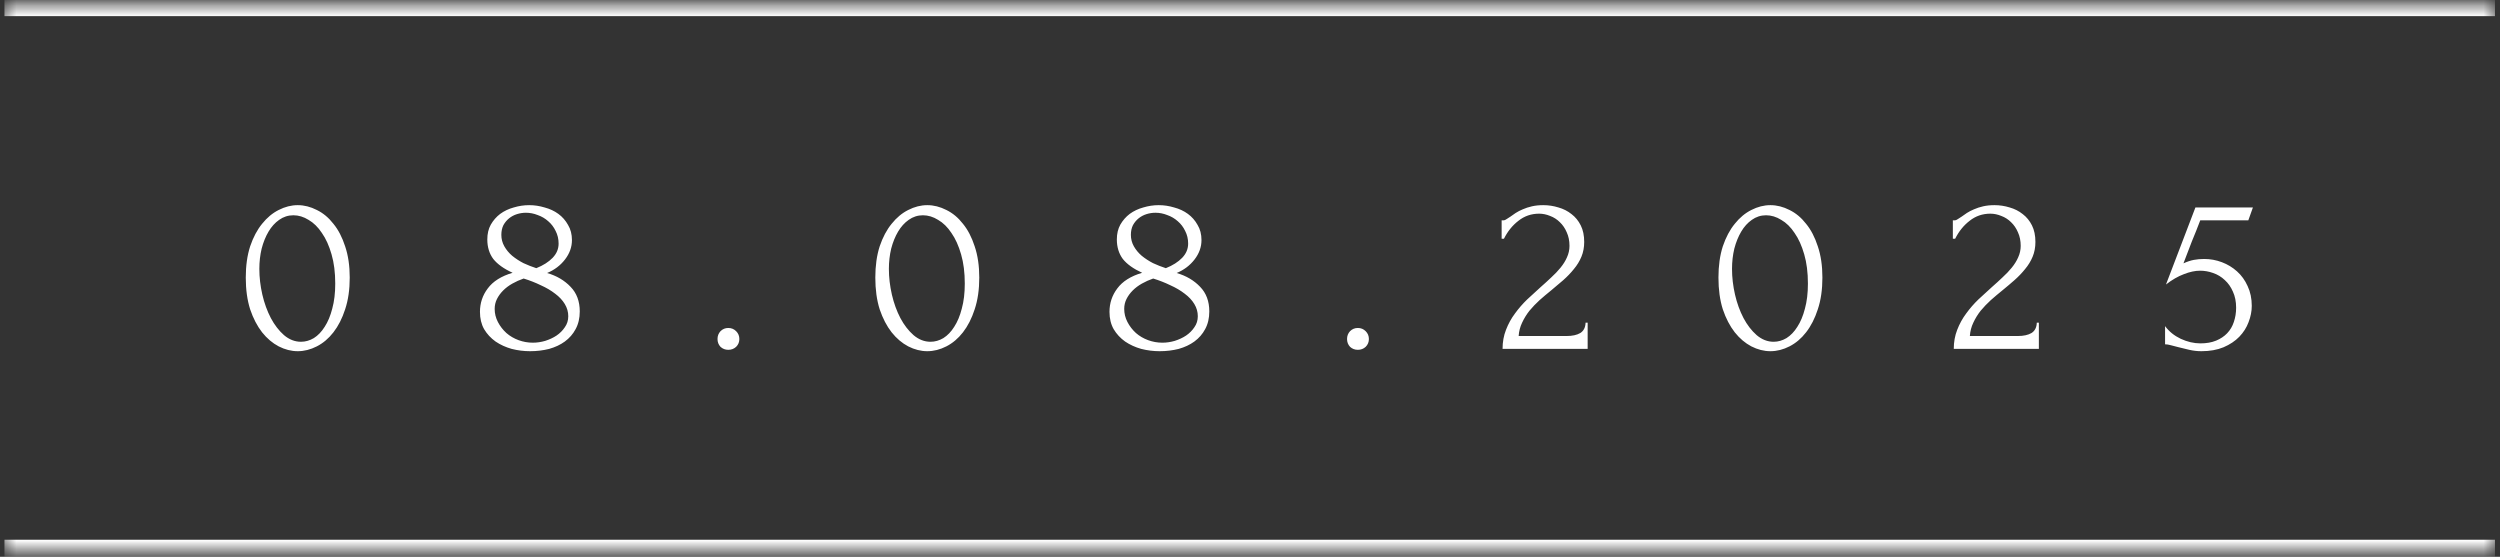
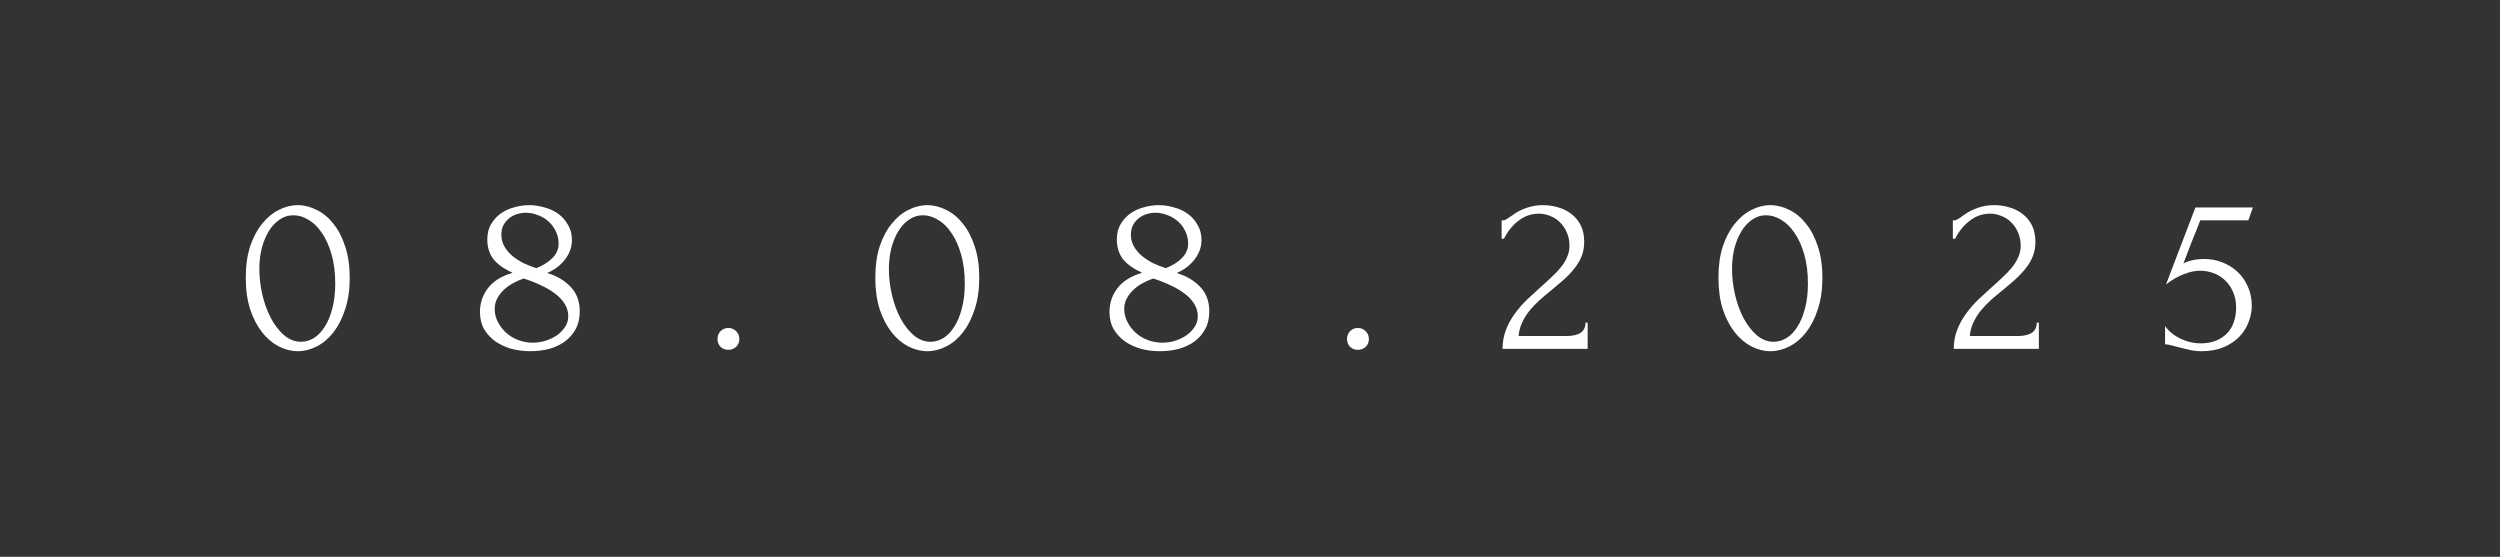
<svg xmlns="http://www.w3.org/2000/svg" width="229" height="51" viewBox="0 0 229 51" fill="none">
  <rect x="0" y="0" width="229" height="51" fill="#333333" stroke="none" />
  <mask id="path-1-inside-1_1303_15332" fill="white">
    <path d="M0.406 0.426H228.54V50.492H0.406V0.426Z" />
  </mask>
-   <path d="M0.406 0.426V1.479H228.54V0.426V-0.628H0.406V0.426ZM228.54 50.492V49.439H0.406V50.492V51.546H228.54V50.492Z" fill="white" mask="url(#path-1-inside-1_1303_15332)" />
  <path d="M22.513 25.428C22.513 24.347 22.647 23.392 22.914 22.563C23.195 21.735 23.56 21.047 24.009 20.499C24.459 19.937 24.964 19.516 25.526 19.235C26.102 18.94 26.684 18.792 27.274 18.792C27.864 18.792 28.447 18.94 29.023 19.235C29.599 19.516 30.104 19.937 30.54 20.499C30.989 21.047 31.347 21.735 31.614 22.563C31.895 23.392 32.035 24.347 32.035 25.428C32.035 26.524 31.895 27.493 31.614 28.335C31.347 29.164 30.989 29.866 30.54 30.442C30.104 31.004 29.599 31.432 29.023 31.727C28.447 32.022 27.864 32.17 27.274 32.17C26.684 32.17 26.102 32.022 25.526 31.727C24.964 31.432 24.459 31.004 24.009 30.442C23.56 29.866 23.195 29.164 22.914 28.335C22.647 27.493 22.513 26.524 22.513 25.428ZM30.708 25.976C30.708 24.965 30.596 24.073 30.371 23.301C30.146 22.514 29.852 21.861 29.486 21.341C29.135 20.808 28.728 20.407 28.265 20.141C27.815 19.86 27.352 19.719 26.874 19.719C26.397 19.719 25.961 19.86 25.568 20.141C25.189 20.407 24.866 20.766 24.599 21.215C24.332 21.664 24.121 22.184 23.967 22.774C23.826 23.364 23.756 23.982 23.756 24.628C23.756 25.4 23.848 26.187 24.03 26.987C24.213 27.774 24.473 28.49 24.81 29.136C25.147 29.768 25.547 30.288 26.01 30.695C26.488 31.102 27.008 31.306 27.569 31.306C27.977 31.306 28.37 31.194 28.749 30.969C29.128 30.73 29.458 30.386 29.739 29.937C30.034 29.487 30.266 28.932 30.434 28.272C30.617 27.612 30.708 26.847 30.708 25.976ZM53.106 28.525C53.106 29.143 52.98 29.684 52.727 30.147C52.488 30.597 52.158 30.976 51.737 31.285C51.33 31.58 50.852 31.805 50.304 31.959C49.757 32.099 49.174 32.17 48.556 32.17C47.98 32.17 47.418 32.099 46.871 31.959C46.323 31.805 45.831 31.58 45.396 31.285C44.961 30.976 44.609 30.597 44.343 30.147C44.09 29.698 43.964 29.171 43.964 28.567C43.964 27.767 44.202 27.05 44.68 26.419C45.157 25.772 45.916 25.295 46.955 24.986C46.154 24.621 45.565 24.199 45.185 23.722C44.82 23.23 44.638 22.634 44.638 21.931C44.638 21.412 44.743 20.962 44.954 20.583C45.178 20.19 45.466 19.86 45.817 19.593C46.182 19.326 46.597 19.129 47.06 19.003C47.524 18.863 47.994 18.792 48.472 18.792C48.949 18.792 49.42 18.863 49.883 19.003C50.361 19.129 50.782 19.326 51.147 19.593C51.512 19.86 51.807 20.197 52.032 20.604C52.271 20.997 52.39 21.461 52.39 21.994C52.39 22.627 52.179 23.216 51.758 23.764C51.337 24.312 50.789 24.726 50.115 25.007C50.986 25.26 51.702 25.681 52.264 26.271C52.825 26.847 53.106 27.598 53.106 28.525ZM51.168 22.311C51.168 21.889 51.077 21.503 50.894 21.152C50.726 20.801 50.501 20.506 50.22 20.267C49.939 20.014 49.616 19.825 49.251 19.698C48.9 19.558 48.542 19.488 48.177 19.488C47.896 19.488 47.622 19.53 47.355 19.614C47.088 19.698 46.85 19.825 46.639 19.993C46.428 20.162 46.253 20.372 46.112 20.625C45.986 20.878 45.923 21.173 45.923 21.51C45.923 21.889 46.014 22.24 46.197 22.563C46.379 22.886 46.618 23.174 46.913 23.427C47.222 23.68 47.566 23.904 47.945 24.101C48.338 24.284 48.732 24.438 49.125 24.565C49.757 24.312 50.255 23.996 50.62 23.617C50.986 23.237 51.168 22.802 51.168 22.311ZM52.053 28.968C52.053 28.574 51.948 28.202 51.737 27.851C51.526 27.5 51.231 27.184 50.852 26.903C50.473 26.608 50.031 26.348 49.525 26.123C49.033 25.885 48.514 25.681 47.966 25.513C47.601 25.639 47.257 25.794 46.934 25.976C46.611 26.159 46.33 26.369 46.091 26.608C45.852 26.847 45.663 27.107 45.522 27.387C45.382 27.668 45.312 27.97 45.312 28.293C45.312 28.715 45.41 29.115 45.607 29.494C45.803 29.873 46.063 30.21 46.386 30.505C46.709 30.786 47.081 31.004 47.503 31.159C47.924 31.313 48.359 31.39 48.809 31.39C49.188 31.39 49.567 31.334 49.946 31.222C50.34 31.095 50.684 30.934 50.979 30.737C51.288 30.526 51.54 30.274 51.737 29.979C51.948 29.684 52.053 29.347 52.053 28.968ZM65.724 31.053C65.724 30.772 65.815 30.534 65.998 30.337C66.194 30.14 66.433 30.042 66.714 30.042C66.995 30.042 67.234 30.14 67.43 30.337C67.627 30.534 67.725 30.772 67.725 31.053C67.725 31.334 67.627 31.573 67.43 31.769C67.234 31.952 66.995 32.043 66.714 32.043C66.433 32.043 66.194 31.952 65.998 31.769C65.815 31.573 65.724 31.334 65.724 31.053ZM80.179 25.428C80.179 24.347 80.313 23.392 80.579 22.563C80.86 21.735 81.225 21.047 81.675 20.499C82.124 19.937 82.63 19.516 83.192 19.235C83.768 18.94 84.35 18.792 84.94 18.792C85.53 18.792 86.113 18.94 86.689 19.235C87.265 19.516 87.77 19.937 88.206 20.499C88.655 21.047 89.013 21.735 89.28 22.563C89.561 23.392 89.701 24.347 89.701 25.428C89.701 26.524 89.561 27.493 89.28 28.335C89.013 29.164 88.655 29.866 88.206 30.442C87.77 31.004 87.265 31.432 86.689 31.727C86.113 32.022 85.53 32.17 84.94 32.17C84.35 32.17 83.768 32.022 83.192 31.727C82.63 31.432 82.124 31.004 81.675 30.442C81.225 29.866 80.86 29.164 80.579 28.335C80.313 27.493 80.179 26.524 80.179 25.428ZM88.374 25.976C88.374 24.965 88.262 24.073 88.037 23.301C87.812 22.514 87.517 21.861 87.152 21.341C86.801 20.808 86.394 20.407 85.93 20.141C85.481 19.86 85.017 19.719 84.54 19.719C84.062 19.719 83.627 19.86 83.234 20.141C82.855 20.407 82.532 20.766 82.265 21.215C81.998 21.664 81.787 22.184 81.633 22.774C81.492 23.364 81.422 23.982 81.422 24.628C81.422 25.4 81.513 26.187 81.696 26.987C81.879 27.774 82.138 28.49 82.475 29.136C82.812 29.768 83.213 30.288 83.676 30.695C84.154 31.102 84.673 31.306 85.235 31.306C85.642 31.306 86.036 31.194 86.415 30.969C86.794 30.73 87.124 30.386 87.405 29.937C87.7 29.487 87.932 28.932 88.1 28.272C88.283 27.612 88.374 26.847 88.374 25.976ZM110.772 28.525C110.772 29.143 110.646 29.684 110.393 30.147C110.154 30.597 109.824 30.976 109.403 31.285C108.996 31.58 108.518 31.805 107.97 31.959C107.423 32.099 106.84 32.17 106.222 32.17C105.646 32.17 105.084 32.099 104.537 31.959C103.989 31.805 103.497 31.58 103.062 31.285C102.627 30.976 102.275 30.597 102.009 30.147C101.756 29.698 101.629 29.171 101.629 28.567C101.629 27.767 101.868 27.05 102.346 26.419C102.823 25.772 103.582 25.295 104.621 24.986C103.82 24.621 103.23 24.199 102.851 23.722C102.486 23.23 102.303 22.634 102.303 21.931C102.303 21.412 102.409 20.962 102.619 20.583C102.844 20.19 103.132 19.86 103.483 19.593C103.848 19.326 104.263 19.129 104.726 19.003C105.19 18.863 105.66 18.792 106.138 18.792C106.615 18.792 107.086 18.863 107.549 19.003C108.027 19.129 108.448 19.326 108.813 19.593C109.178 19.86 109.473 20.197 109.698 20.604C109.937 20.997 110.056 21.461 110.056 21.994C110.056 22.627 109.845 23.216 109.424 23.764C109.003 24.312 108.455 24.726 107.781 25.007C108.652 25.26 109.368 25.681 109.93 26.271C110.491 26.847 110.772 27.598 110.772 28.525ZM108.834 22.311C108.834 21.889 108.743 21.503 108.56 21.152C108.392 20.801 108.167 20.506 107.886 20.267C107.605 20.014 107.282 19.825 106.917 19.698C106.566 19.558 106.208 19.488 105.843 19.488C105.562 19.488 105.288 19.53 105.021 19.614C104.754 19.698 104.515 19.825 104.305 19.993C104.094 20.162 103.919 20.372 103.778 20.625C103.652 20.878 103.589 21.173 103.589 21.51C103.589 21.889 103.68 22.24 103.862 22.563C104.045 22.886 104.284 23.174 104.579 23.427C104.888 23.68 105.232 23.904 105.611 24.101C106.004 24.284 106.397 24.438 106.791 24.565C107.423 24.312 107.921 23.996 108.286 23.617C108.652 23.237 108.834 22.802 108.834 22.311ZM109.719 28.968C109.719 28.574 109.614 28.202 109.403 27.851C109.192 27.5 108.897 27.184 108.518 26.903C108.139 26.608 107.697 26.348 107.191 26.123C106.699 25.885 106.18 25.681 105.632 25.513C105.267 25.639 104.923 25.794 104.6 25.976C104.277 26.159 103.996 26.369 103.757 26.608C103.518 26.847 103.329 27.107 103.188 27.387C103.048 27.668 102.978 27.97 102.978 28.293C102.978 28.715 103.076 29.115 103.273 29.494C103.469 29.873 103.729 30.21 104.052 30.505C104.375 30.786 104.747 31.004 105.169 31.159C105.59 31.313 106.025 31.39 106.475 31.39C106.854 31.39 107.233 31.334 107.612 31.222C108.006 31.095 108.35 30.934 108.645 30.737C108.954 30.526 109.206 30.274 109.403 29.979C109.614 29.684 109.719 29.347 109.719 28.968ZM123.39 31.053C123.39 30.772 123.481 30.534 123.664 30.337C123.86 30.14 124.099 30.042 124.38 30.042C124.661 30.042 124.9 30.14 125.096 30.337C125.293 30.534 125.391 30.772 125.391 31.053C125.391 31.334 125.293 31.573 125.096 31.769C124.9 31.952 124.661 32.043 124.38 32.043C124.099 32.043 123.86 31.952 123.664 31.769C123.481 31.573 123.39 31.334 123.39 31.053ZM137.55 20.183H137.74C137.81 20.183 137.894 20.148 137.993 20.077C138.105 20.007 138.224 19.93 138.351 19.846C138.491 19.747 138.653 19.635 138.835 19.509C139.032 19.382 139.25 19.27 139.488 19.172C139.741 19.059 140.022 18.968 140.331 18.898C140.64 18.827 140.984 18.792 141.363 18.792C141.841 18.792 142.304 18.863 142.754 19.003C143.203 19.129 143.603 19.333 143.954 19.614C144.306 19.881 144.586 20.225 144.797 20.646C145.008 21.067 145.113 21.573 145.113 22.163C145.113 22.654 145.029 23.104 144.86 23.511C144.692 23.919 144.46 24.298 144.165 24.649C143.884 25 143.561 25.337 143.196 25.66C142.845 25.969 142.48 26.278 142.101 26.587C141.735 26.882 141.377 27.184 141.026 27.493C140.689 27.802 140.38 28.125 140.099 28.462C139.832 28.799 139.608 29.164 139.425 29.557C139.243 29.937 139.137 30.344 139.109 30.779H143.491C144.025 30.779 144.446 30.688 144.755 30.505C145.064 30.309 145.225 29.993 145.239 29.557H145.429V31.959H137.634C137.634 31.327 137.74 30.744 137.95 30.21C138.161 29.663 138.435 29.164 138.772 28.715C139.109 28.251 139.481 27.823 139.889 27.43C140.31 27.036 140.724 26.657 141.131 26.292C141.469 25.997 141.792 25.702 142.101 25.407C142.424 25.112 142.704 24.817 142.943 24.523C143.196 24.213 143.393 23.898 143.533 23.575C143.688 23.237 143.765 22.886 143.765 22.521C143.765 22.058 143.681 21.643 143.512 21.278C143.358 20.913 143.147 20.604 142.88 20.351C142.627 20.099 142.332 19.909 141.995 19.782C141.658 19.642 141.321 19.572 140.984 19.572C140.268 19.572 139.636 19.79 139.088 20.225C138.54 20.646 138.098 21.194 137.761 21.868H137.55V20.183ZM157.41 25.428C157.41 24.347 157.543 23.392 157.81 22.563C158.091 21.735 158.456 21.047 158.906 20.499C159.355 19.937 159.861 19.516 160.422 19.235C160.998 18.94 161.581 18.792 162.171 18.792C162.761 18.792 163.344 18.94 163.92 19.235C164.495 19.516 165.001 19.937 165.436 20.499C165.886 21.047 166.244 21.735 166.511 22.563C166.792 23.392 166.932 24.347 166.932 25.428C166.932 26.524 166.792 27.493 166.511 28.335C166.244 29.164 165.886 29.866 165.436 30.442C165.001 31.004 164.495 31.432 163.92 31.727C163.344 32.022 162.761 32.17 162.171 32.17C161.581 32.17 160.998 32.022 160.422 31.727C159.861 31.432 159.355 31.004 158.906 30.442C158.456 29.866 158.091 29.164 157.81 28.335C157.543 27.493 157.41 26.524 157.41 25.428ZM165.605 25.976C165.605 24.965 165.493 24.073 165.268 23.301C165.043 22.514 164.748 21.861 164.383 21.341C164.032 20.808 163.625 20.407 163.161 20.141C162.712 19.86 162.248 19.719 161.771 19.719C161.293 19.719 160.858 19.86 160.465 20.141C160.085 20.407 159.762 20.766 159.496 21.215C159.229 21.664 159.018 22.184 158.864 22.774C158.723 23.364 158.653 23.982 158.653 24.628C158.653 25.4 158.744 26.187 158.927 26.987C159.109 27.774 159.369 28.49 159.706 29.136C160.043 29.768 160.444 30.288 160.907 30.695C161.385 31.102 161.904 31.306 162.466 31.306C162.873 31.306 163.266 31.194 163.646 30.969C164.025 30.73 164.355 30.386 164.636 29.937C164.931 29.487 165.162 28.932 165.331 28.272C165.514 27.612 165.605 26.847 165.605 25.976ZM178.881 20.183H179.071C179.141 20.183 179.225 20.148 179.324 20.077C179.436 20.007 179.555 19.93 179.682 19.846C179.822 19.747 179.984 19.635 180.166 19.509C180.363 19.382 180.581 19.27 180.819 19.172C181.072 19.059 181.353 18.968 181.662 18.898C181.971 18.827 182.315 18.792 182.694 18.792C183.172 18.792 183.635 18.863 184.085 19.003C184.534 19.129 184.934 19.333 185.285 19.614C185.637 19.881 185.917 20.225 186.128 20.646C186.339 21.067 186.444 21.573 186.444 22.163C186.444 22.654 186.36 23.104 186.191 23.511C186.023 23.919 185.791 24.298 185.496 24.649C185.215 25 184.892 25.337 184.527 25.66C184.176 25.969 183.811 26.278 183.432 26.587C183.066 26.882 182.708 27.184 182.357 27.493C182.02 27.802 181.711 28.125 181.43 28.462C181.163 28.799 180.939 29.164 180.756 29.557C180.573 29.937 180.468 30.344 180.44 30.779H184.822C185.356 30.779 185.777 30.688 186.086 30.505C186.395 30.309 186.556 29.993 186.57 29.557H186.76V31.959H178.965C178.965 31.327 179.071 30.744 179.281 30.21C179.492 29.663 179.766 29.164 180.103 28.715C180.44 28.251 180.812 27.823 181.22 27.43C181.641 27.036 182.055 26.657 182.462 26.292C182.8 25.997 183.123 25.702 183.432 25.407C183.755 25.112 184.035 24.817 184.274 24.523C184.527 24.213 184.724 23.898 184.864 23.575C185.019 23.237 185.096 22.886 185.096 22.521C185.096 22.058 185.012 21.643 184.843 21.278C184.689 20.913 184.478 20.604 184.211 20.351C183.958 20.099 183.663 19.909 183.326 19.782C182.989 19.642 182.652 19.572 182.315 19.572C181.599 19.572 180.967 19.79 180.419 20.225C179.871 20.646 179.429 21.194 179.092 21.868H178.881V20.183ZM206.262 28.02C206.262 28.511 206.163 29.01 205.967 29.515C205.784 30.007 205.503 30.449 205.124 30.843C204.745 31.236 204.26 31.559 203.671 31.811C203.095 32.05 202.421 32.17 201.648 32.17C201.269 32.17 200.897 32.127 200.532 32.043C200.166 31.959 199.822 31.875 199.499 31.791C199.261 31.72 199.043 31.664 198.846 31.622C198.65 31.566 198.474 31.538 198.32 31.538V29.873C198.685 30.365 199.162 30.751 199.752 31.032C200.356 31.313 200.96 31.453 201.564 31.453C202.112 31.453 202.589 31.369 202.996 31.201C203.404 31.032 203.741 30.807 204.008 30.526C204.288 30.232 204.492 29.887 204.619 29.494C204.759 29.087 204.829 28.651 204.829 28.188C204.829 27.626 204.731 27.135 204.534 26.713C204.352 26.292 204.106 25.941 203.797 25.66C203.488 25.365 203.13 25.147 202.723 25.007C202.329 24.866 201.929 24.796 201.522 24.796C201.072 24.796 200.581 24.902 200.047 25.112C199.513 25.309 198.966 25.625 198.404 26.06L201.1 19.003H206.367L205.946 20.183H201.543C201.304 20.815 201.044 21.468 200.763 22.142C200.496 22.816 200.244 23.476 200.005 24.122C200.342 23.968 200.658 23.862 200.953 23.806C201.248 23.75 201.564 23.722 201.901 23.722C202.463 23.722 203.003 23.82 203.523 24.017C204.043 24.213 204.506 24.494 204.913 24.86C205.321 25.225 205.644 25.674 205.883 26.208C206.135 26.741 206.262 27.345 206.262 28.02Z" fill="white" />
</svg>